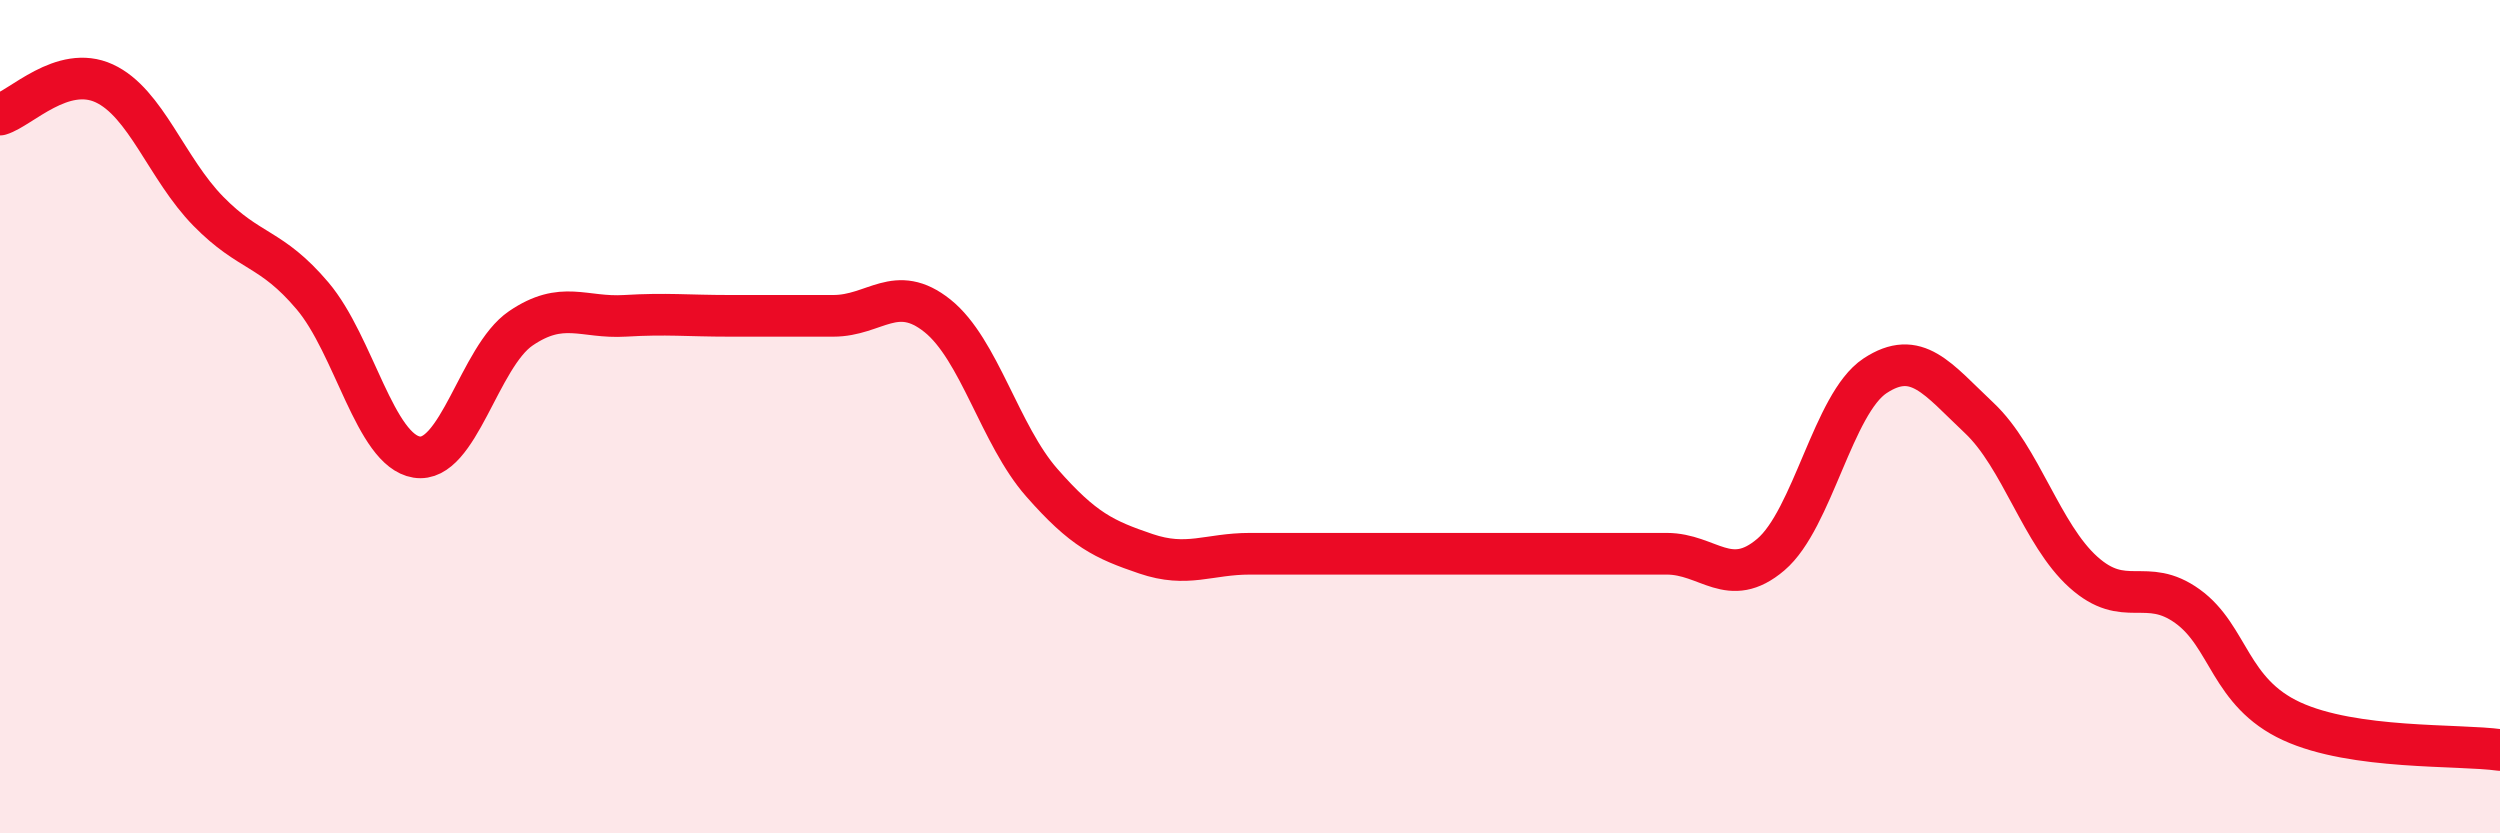
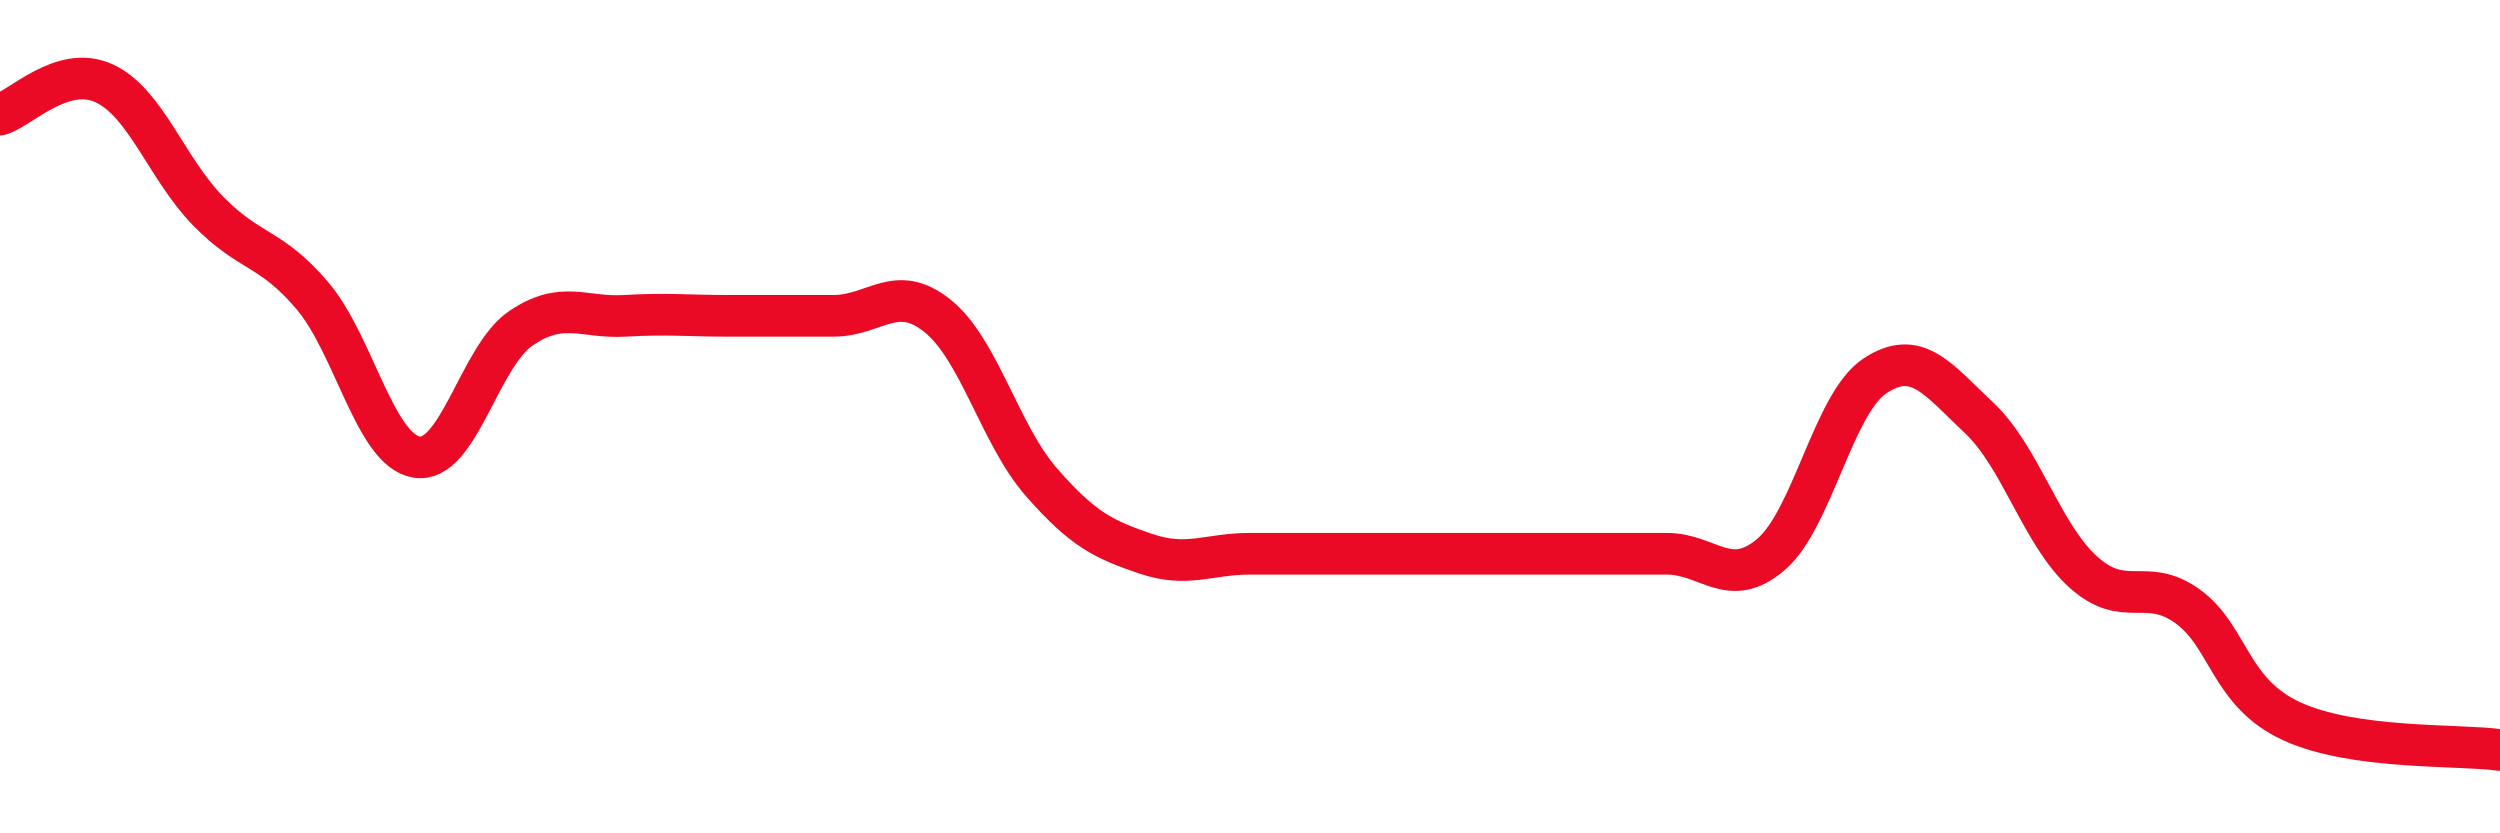
<svg xmlns="http://www.w3.org/2000/svg" width="60" height="20" viewBox="0 0 60 20">
-   <path d="M 0,2.75 C 0.5,2.6 1.5,1.54 2.5,2 C 3.5,2.46 4,4.05 5,5.07 C 6,6.09 6.5,5.92 7.5,7.1 C 8.5,8.28 9,10.81 10,10.97 C 11,11.13 11.5,8.56 12.5,7.88 C 13.5,7.2 14,7.64 15,7.58 C 16,7.52 16.5,7.58 17.5,7.58 C 18.5,7.58 19,7.58 20,7.58 C 21,7.58 21.5,6.78 22.5,7.58 C 23.5,8.38 24,10.44 25,11.58 C 26,12.72 26.5,12.95 27.5,13.29 C 28.5,13.63 29,13.29 30,13.29 C 31,13.29 31.5,13.29 32.5,13.29 C 33.5,13.29 34,13.29 35,13.29 C 36,13.29 36.5,13.29 37.5,13.29 C 38.5,13.29 39,13.29 40,13.29 C 41,13.29 41.5,14.16 42.5,13.31 C 43.5,12.46 44,9.68 45,9.02 C 46,8.36 46.5,9.09 47.5,10.03 C 48.5,10.97 49,12.83 50,13.73 C 51,14.63 51.5,13.83 52.5,14.55 C 53.5,15.27 53.5,16.62 55,17.31 C 56.5,18 59,17.86 60,18L60 20L0 20Z" fill="#EB0A25" opacity="0.1" stroke-linecap="round" stroke-linejoin="round" />
  <path d="M 0,2.75 C 0.5,2.6 1.5,1.54 2.5,2 C 3.5,2.46 4,4.05 5,5.07 C 6,6.09 6.5,5.92 7.5,7.1 C 8.5,8.28 9,10.81 10,10.97 C 11,11.13 11.5,8.56 12.5,7.88 C 13.5,7.2 14,7.64 15,7.58 C 16,7.52 16.5,7.58 17.5,7.58 C 18.5,7.58 19,7.58 20,7.58 C 21,7.58 21.5,6.78 22.5,7.58 C 23.5,8.38 24,10.44 25,11.58 C 26,12.72 26.5,12.95 27.5,13.29 C 28.5,13.63 29,13.29 30,13.29 C 31,13.29 31.5,13.29 32.5,13.29 C 33.5,13.29 34,13.29 35,13.29 C 36,13.29 36.5,13.29 37.5,13.29 C 38.5,13.29 39,13.29 40,13.29 C 41,13.29 41.5,14.16 42.5,13.31 C 43.5,12.46 44,9.68 45,9.02 C 46,8.36 46.5,9.09 47.5,10.03 C 48.5,10.97 49,12.83 50,13.73 C 51,14.63 51.5,13.83 52.5,14.55 C 53.5,15.27 53.5,16.62 55,17.31 C 56.5,18 59,17.86 60,18" stroke="#EB0A25" stroke-width="1" fill="none" stroke-linecap="round" stroke-linejoin="round" />
</svg>